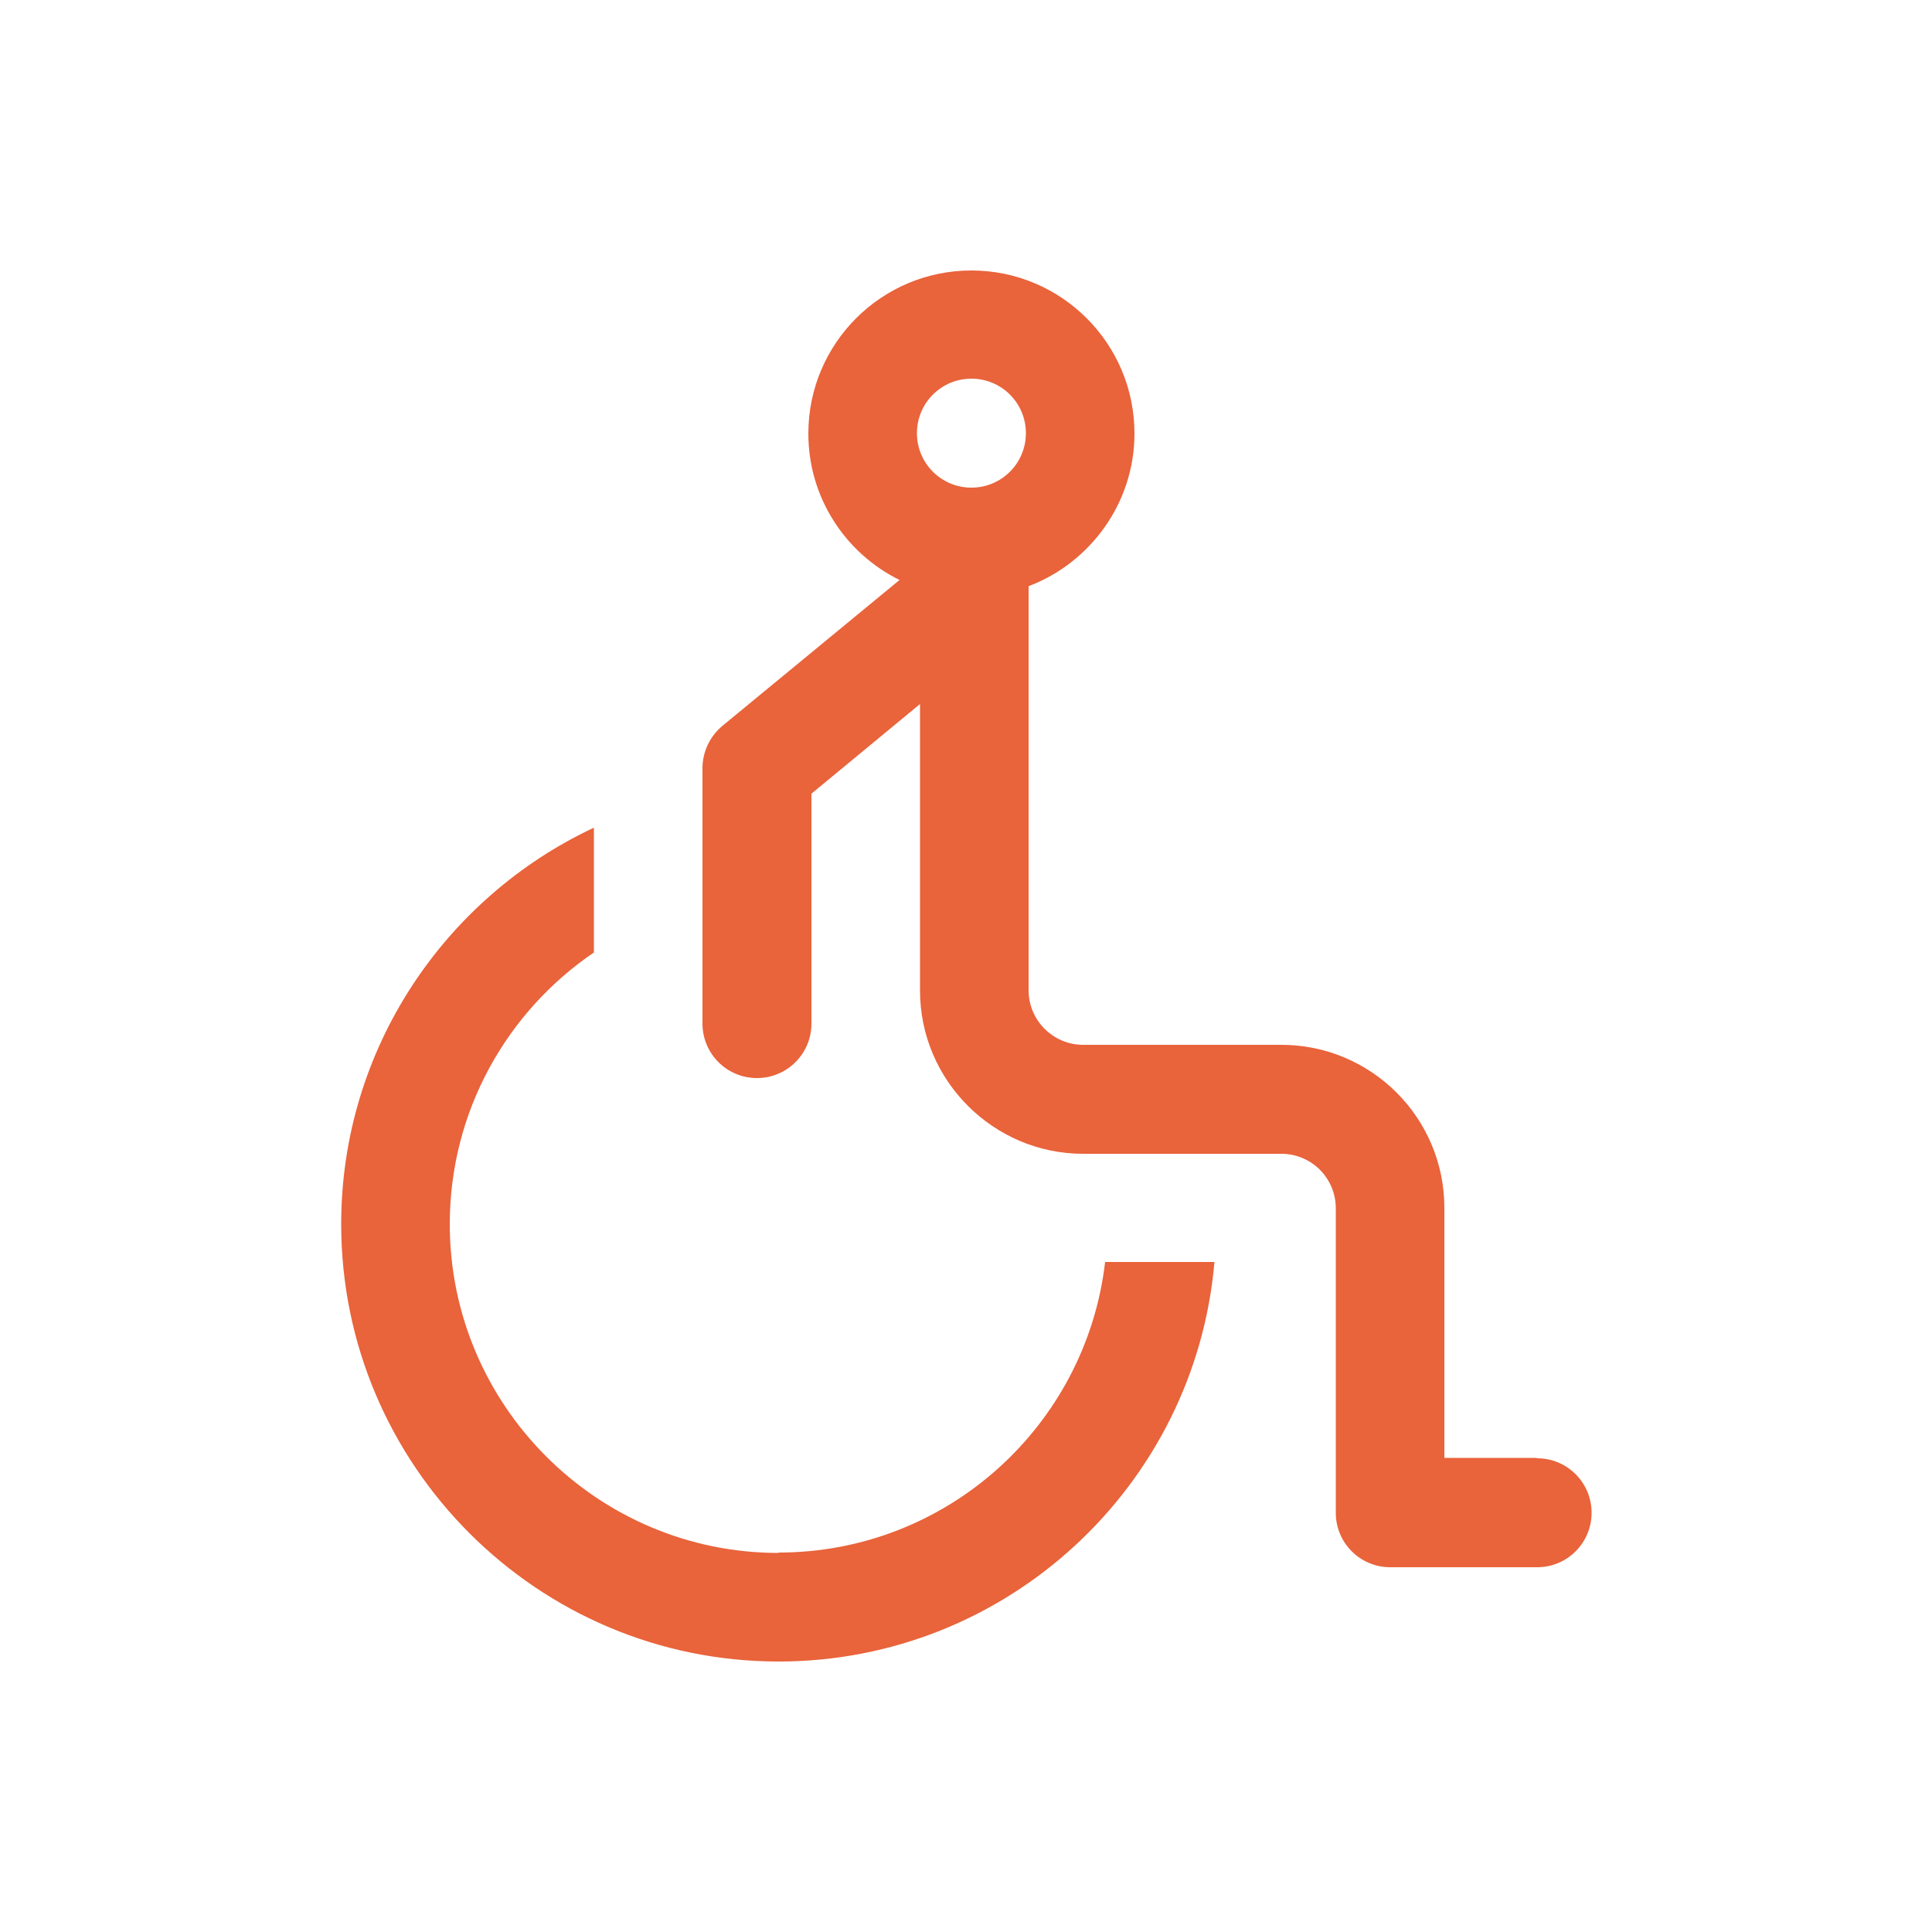
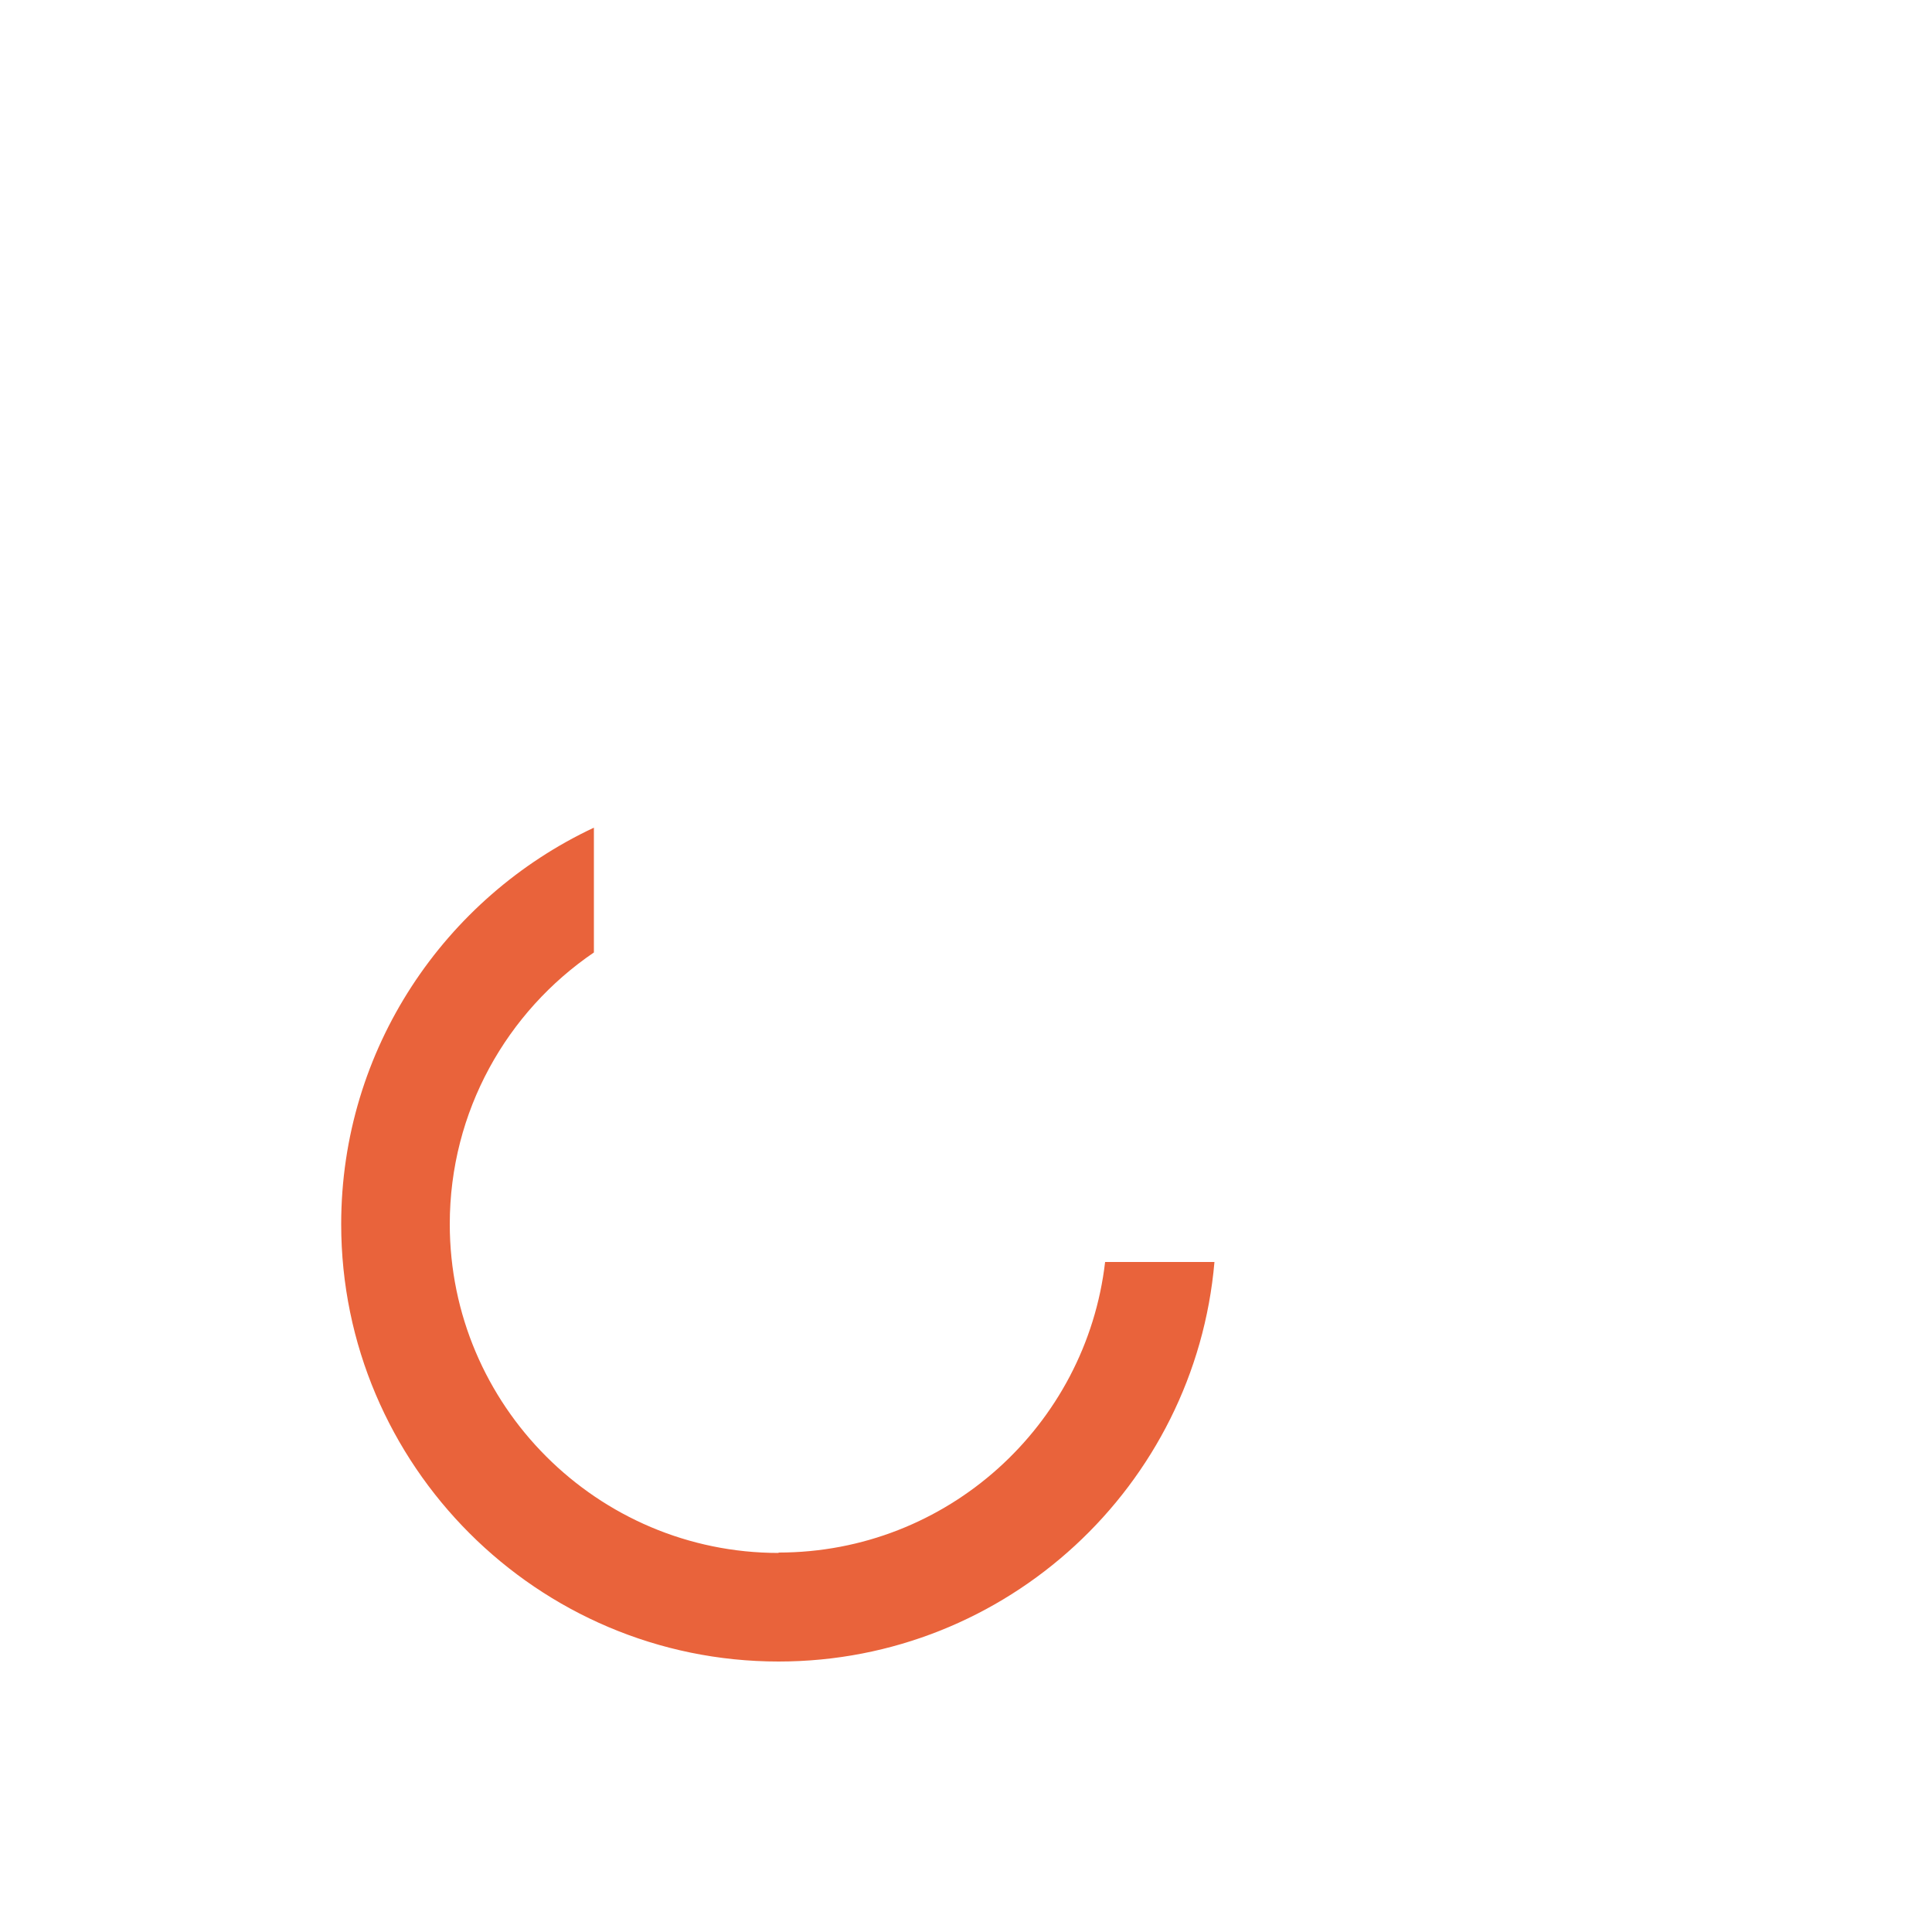
<svg xmlns="http://www.w3.org/2000/svg" id="_Слой_1" data-name="Слой 1" viewBox="0 0 50 50">
  <defs>
    <style> .cls-1 { fill: #e9633b; } .cls-2 { fill: none; } </style>
  </defs>
  <circle class="cls-2" cx="25" cy="25" r="25" />
  <g>
-     <path class="cls-1" d="M39.77,37.73h-2.39v-6.47c0-2.33-1.89-4.22-4.22-4.22h-5.13c-.77,0-1.41-.63-1.41-1.41v-10.46c1.59-.6,2.74-2.15,2.74-3.95,0-2.33-1.89-4.22-4.22-4.22s-4.22,1.89-4.22,4.22c0,1.66.96,3.1,2.36,3.79l-4.59,3.78c-.32.27-.51.67-.51,1.09v6.61c0,.78.63,1.41,1.41,1.41s1.41-.63,1.41-1.41v-5.95l2.81-2.32v7.42c0,2.32,1.9,4.22,4.22,4.22h5.13c.78,0,1.41.63,1.41,1.41v7.88c0,.78.63,1.41,1.41,1.41h3.8c.78,0,1.41-.63,1.41-1.41s-.63-1.41-1.41-1.41ZM25.14,12.62c-.78,0-1.41-.63-1.41-1.41s.63-1.41,1.41-1.41,1.41.63,1.41,1.41-.63,1.41-1.41,1.41Z" />
    <path class="cls-1" d="M20.15,40.19c-4.69,0-8.51-3.82-8.51-8.51,0-2.92,1.48-5.5,3.73-7.03v-3.23c-3.86,1.81-6.54,5.73-6.54,10.26,0,6.24,5.08,11.32,11.32,11.32,5.91,0,10.78-4.55,11.28-10.34h-2.83c-.49,4.23-4.09,7.52-8.45,7.52Z" />
  </g>
</svg>